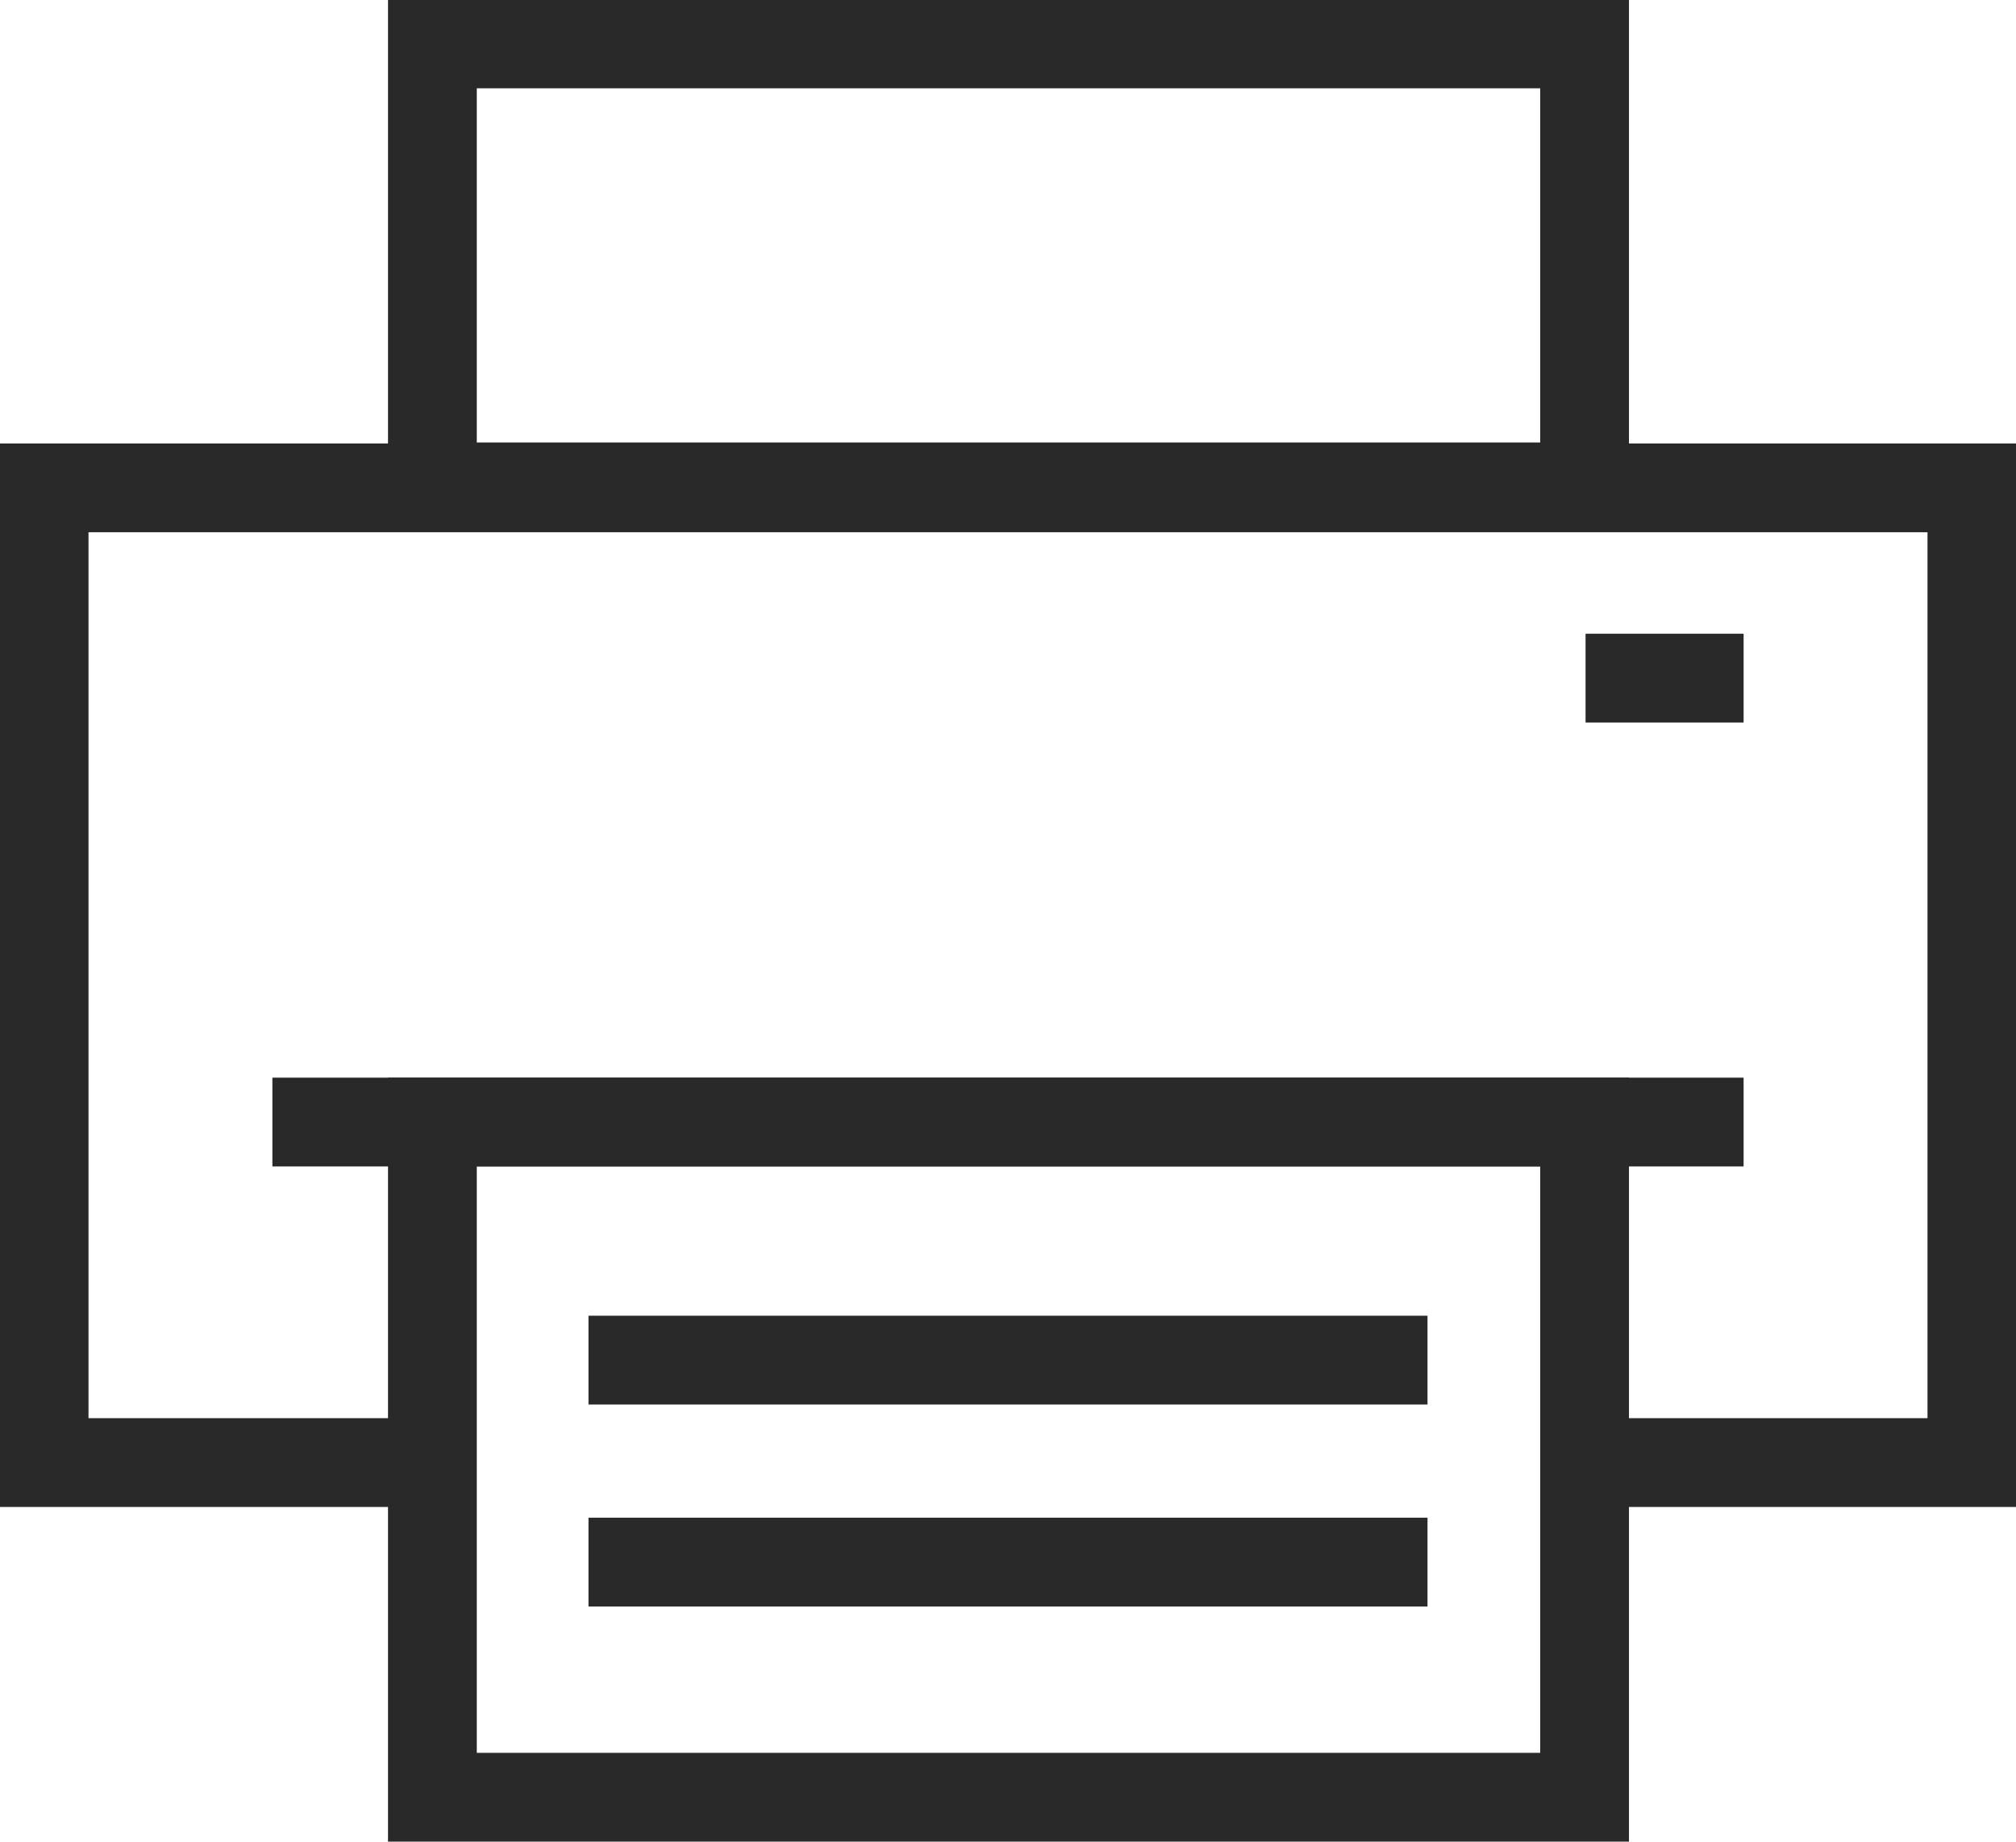
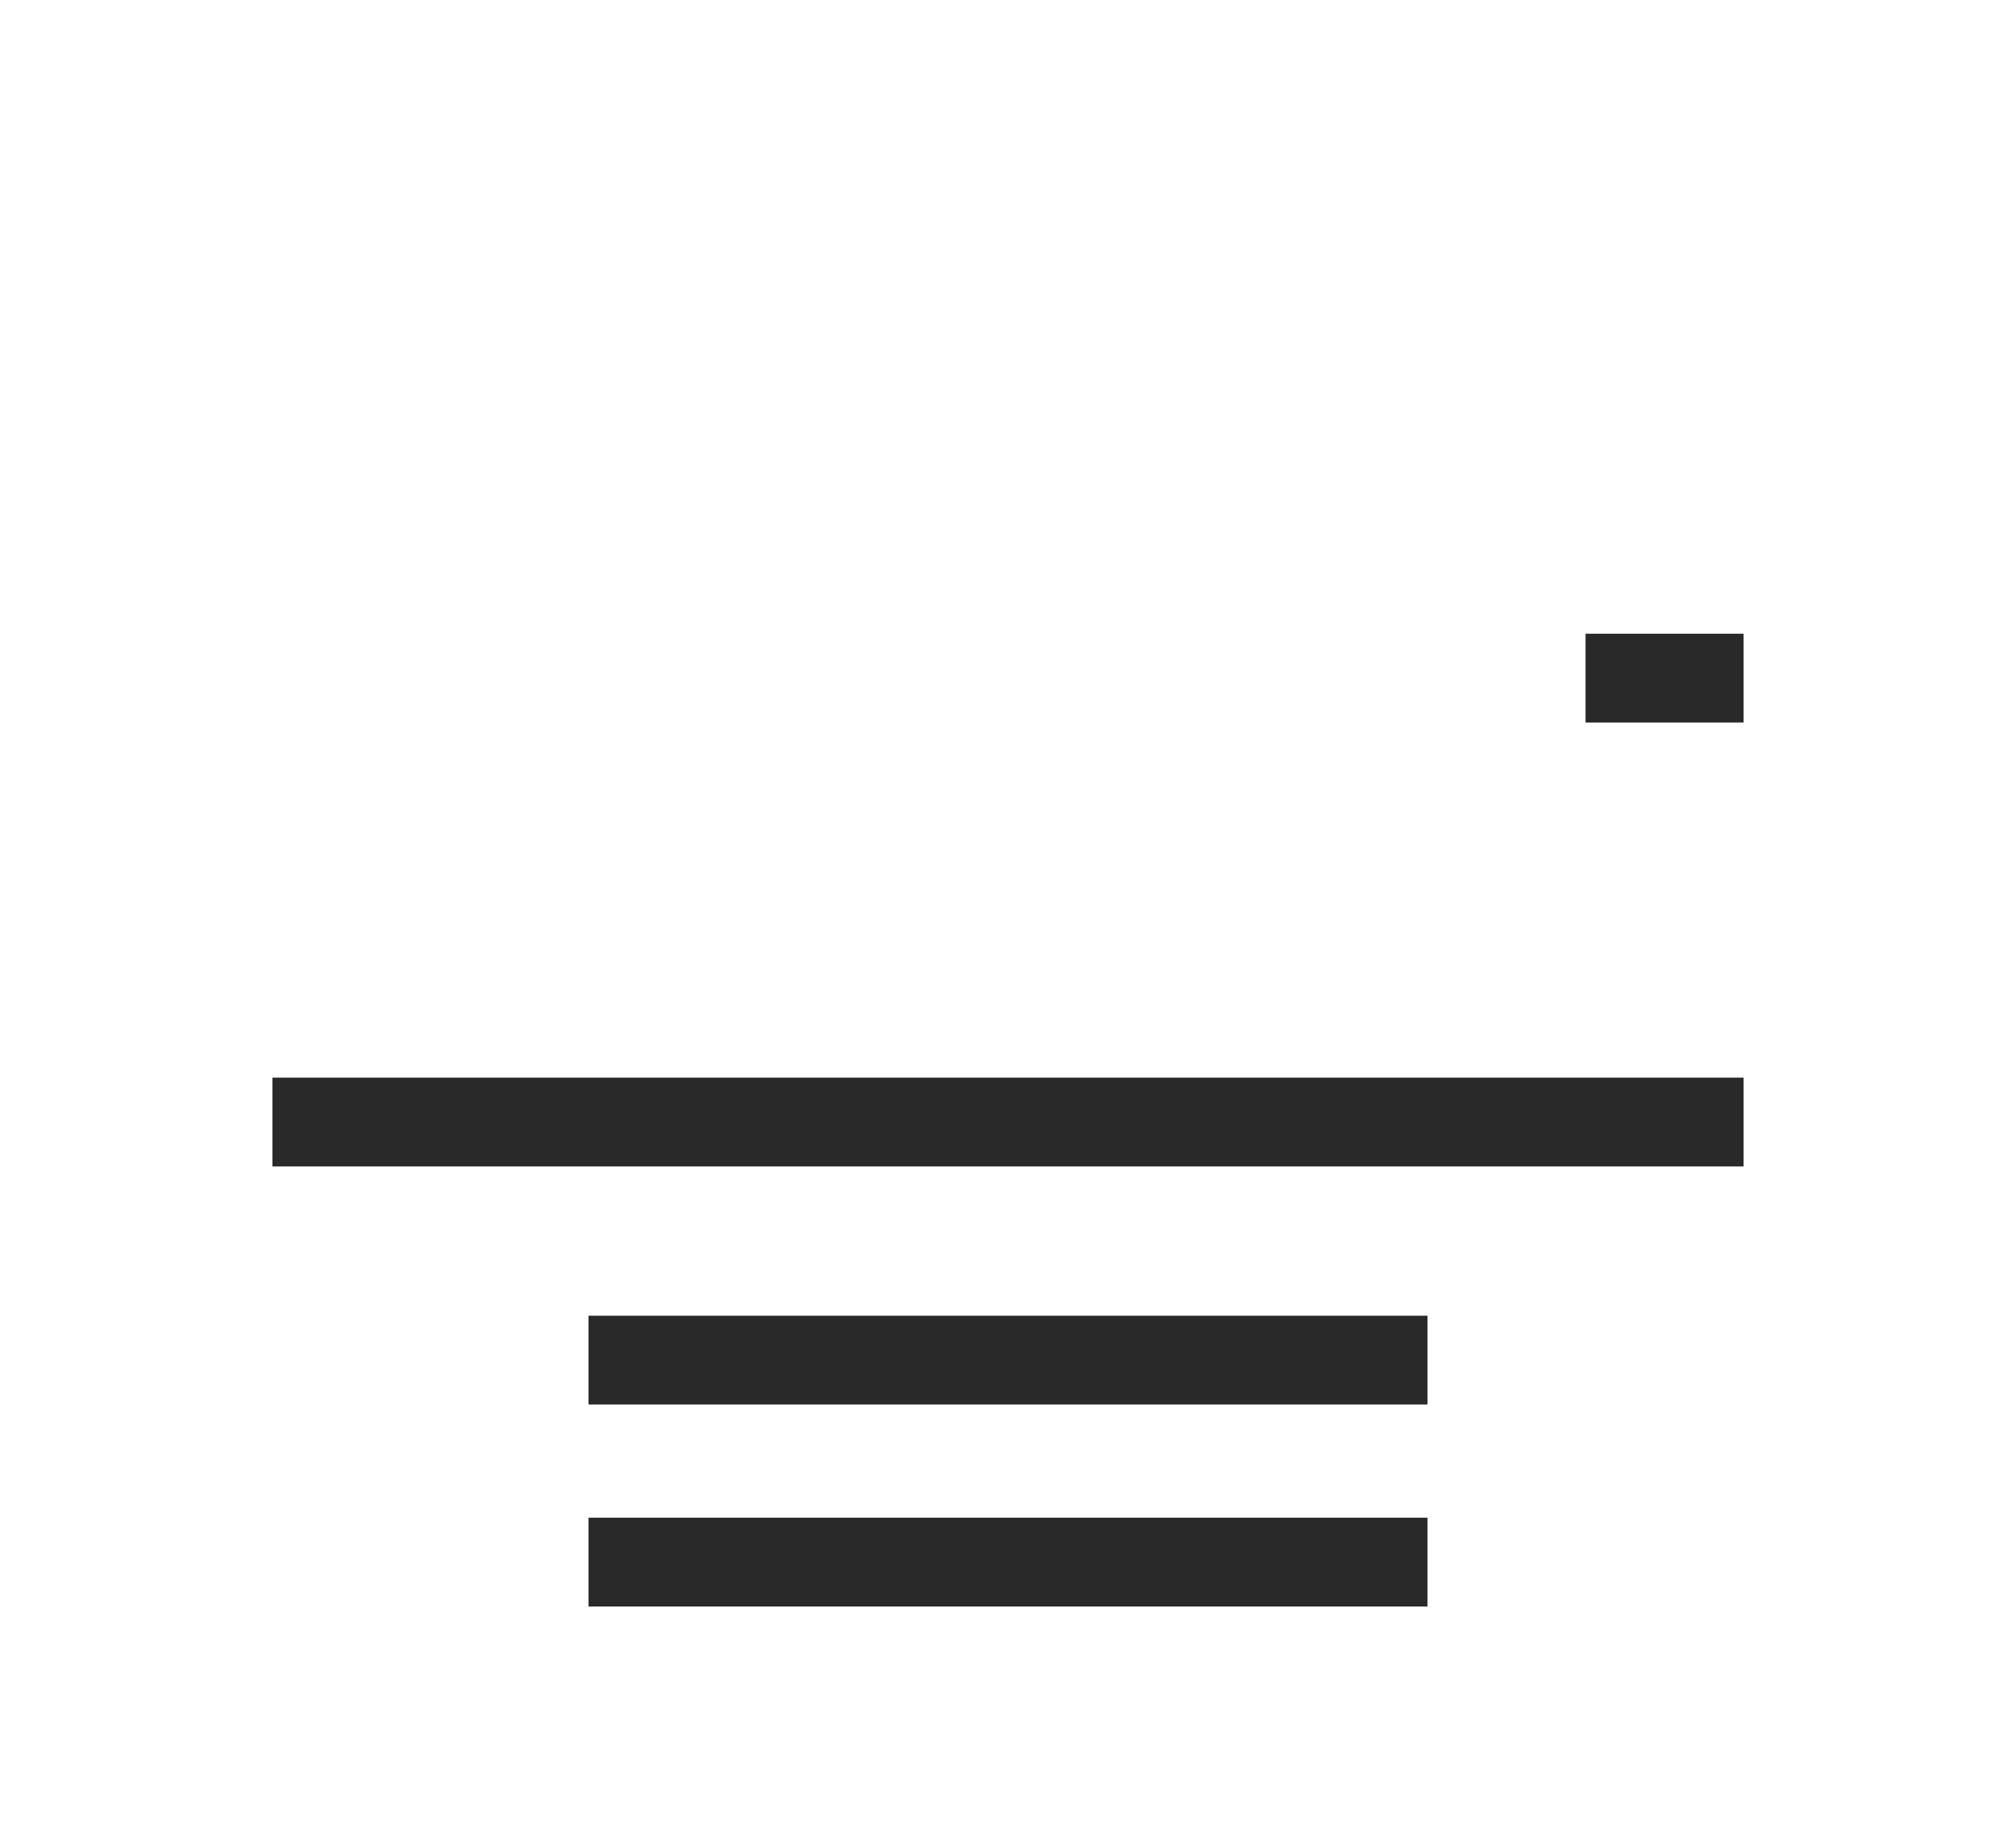
<svg xmlns="http://www.w3.org/2000/svg" xml:space="preserve" width="16.052mm" height="14.666mm" style="shape-rendering:geometricPrecision; text-rendering:geometricPrecision; image-rendering:optimizeQuality; fill-rule:evenodd; clip-rule:evenodd" viewBox="0 0 2.066 1.888">
  <defs>
    <style type="text/css">
   
    .str0 {stroke:#292929;stroke-width:0.091}
    .fil0 {fill:none}
   
  </style>
  </defs>
  <g id="Ebene_x0020_1">
-     <rect class="fil0 str0" x="0.443" y="1.15" width="1.181" height="0.692" />
    <line class="fil0 str0" x1="1.787" y1="1.15" x2="0.279" y2="1.15" />
    <line class="fil0 str0" x1="1.463" y1="1.601" x2="0.603" y2="1.601" />
-     <polyline class="fil0 str0" points="0.443,1.499 0.045,1.499 0.045,0.5 2.021,0.5 2.021,1.499 1.623,1.499 " />
-     <rect class="fil0 str0" x="0.443" y="0.045" width="1.181" height="0.454" />
    <line class="fil0 str0" x1="1.463" y1="1.394" x2="0.603" y2="1.394" />
    <line class="fil0 str0" x1="1.787" y1="0.695" x2="1.625" y2="0.695" />
  </g>
</svg>